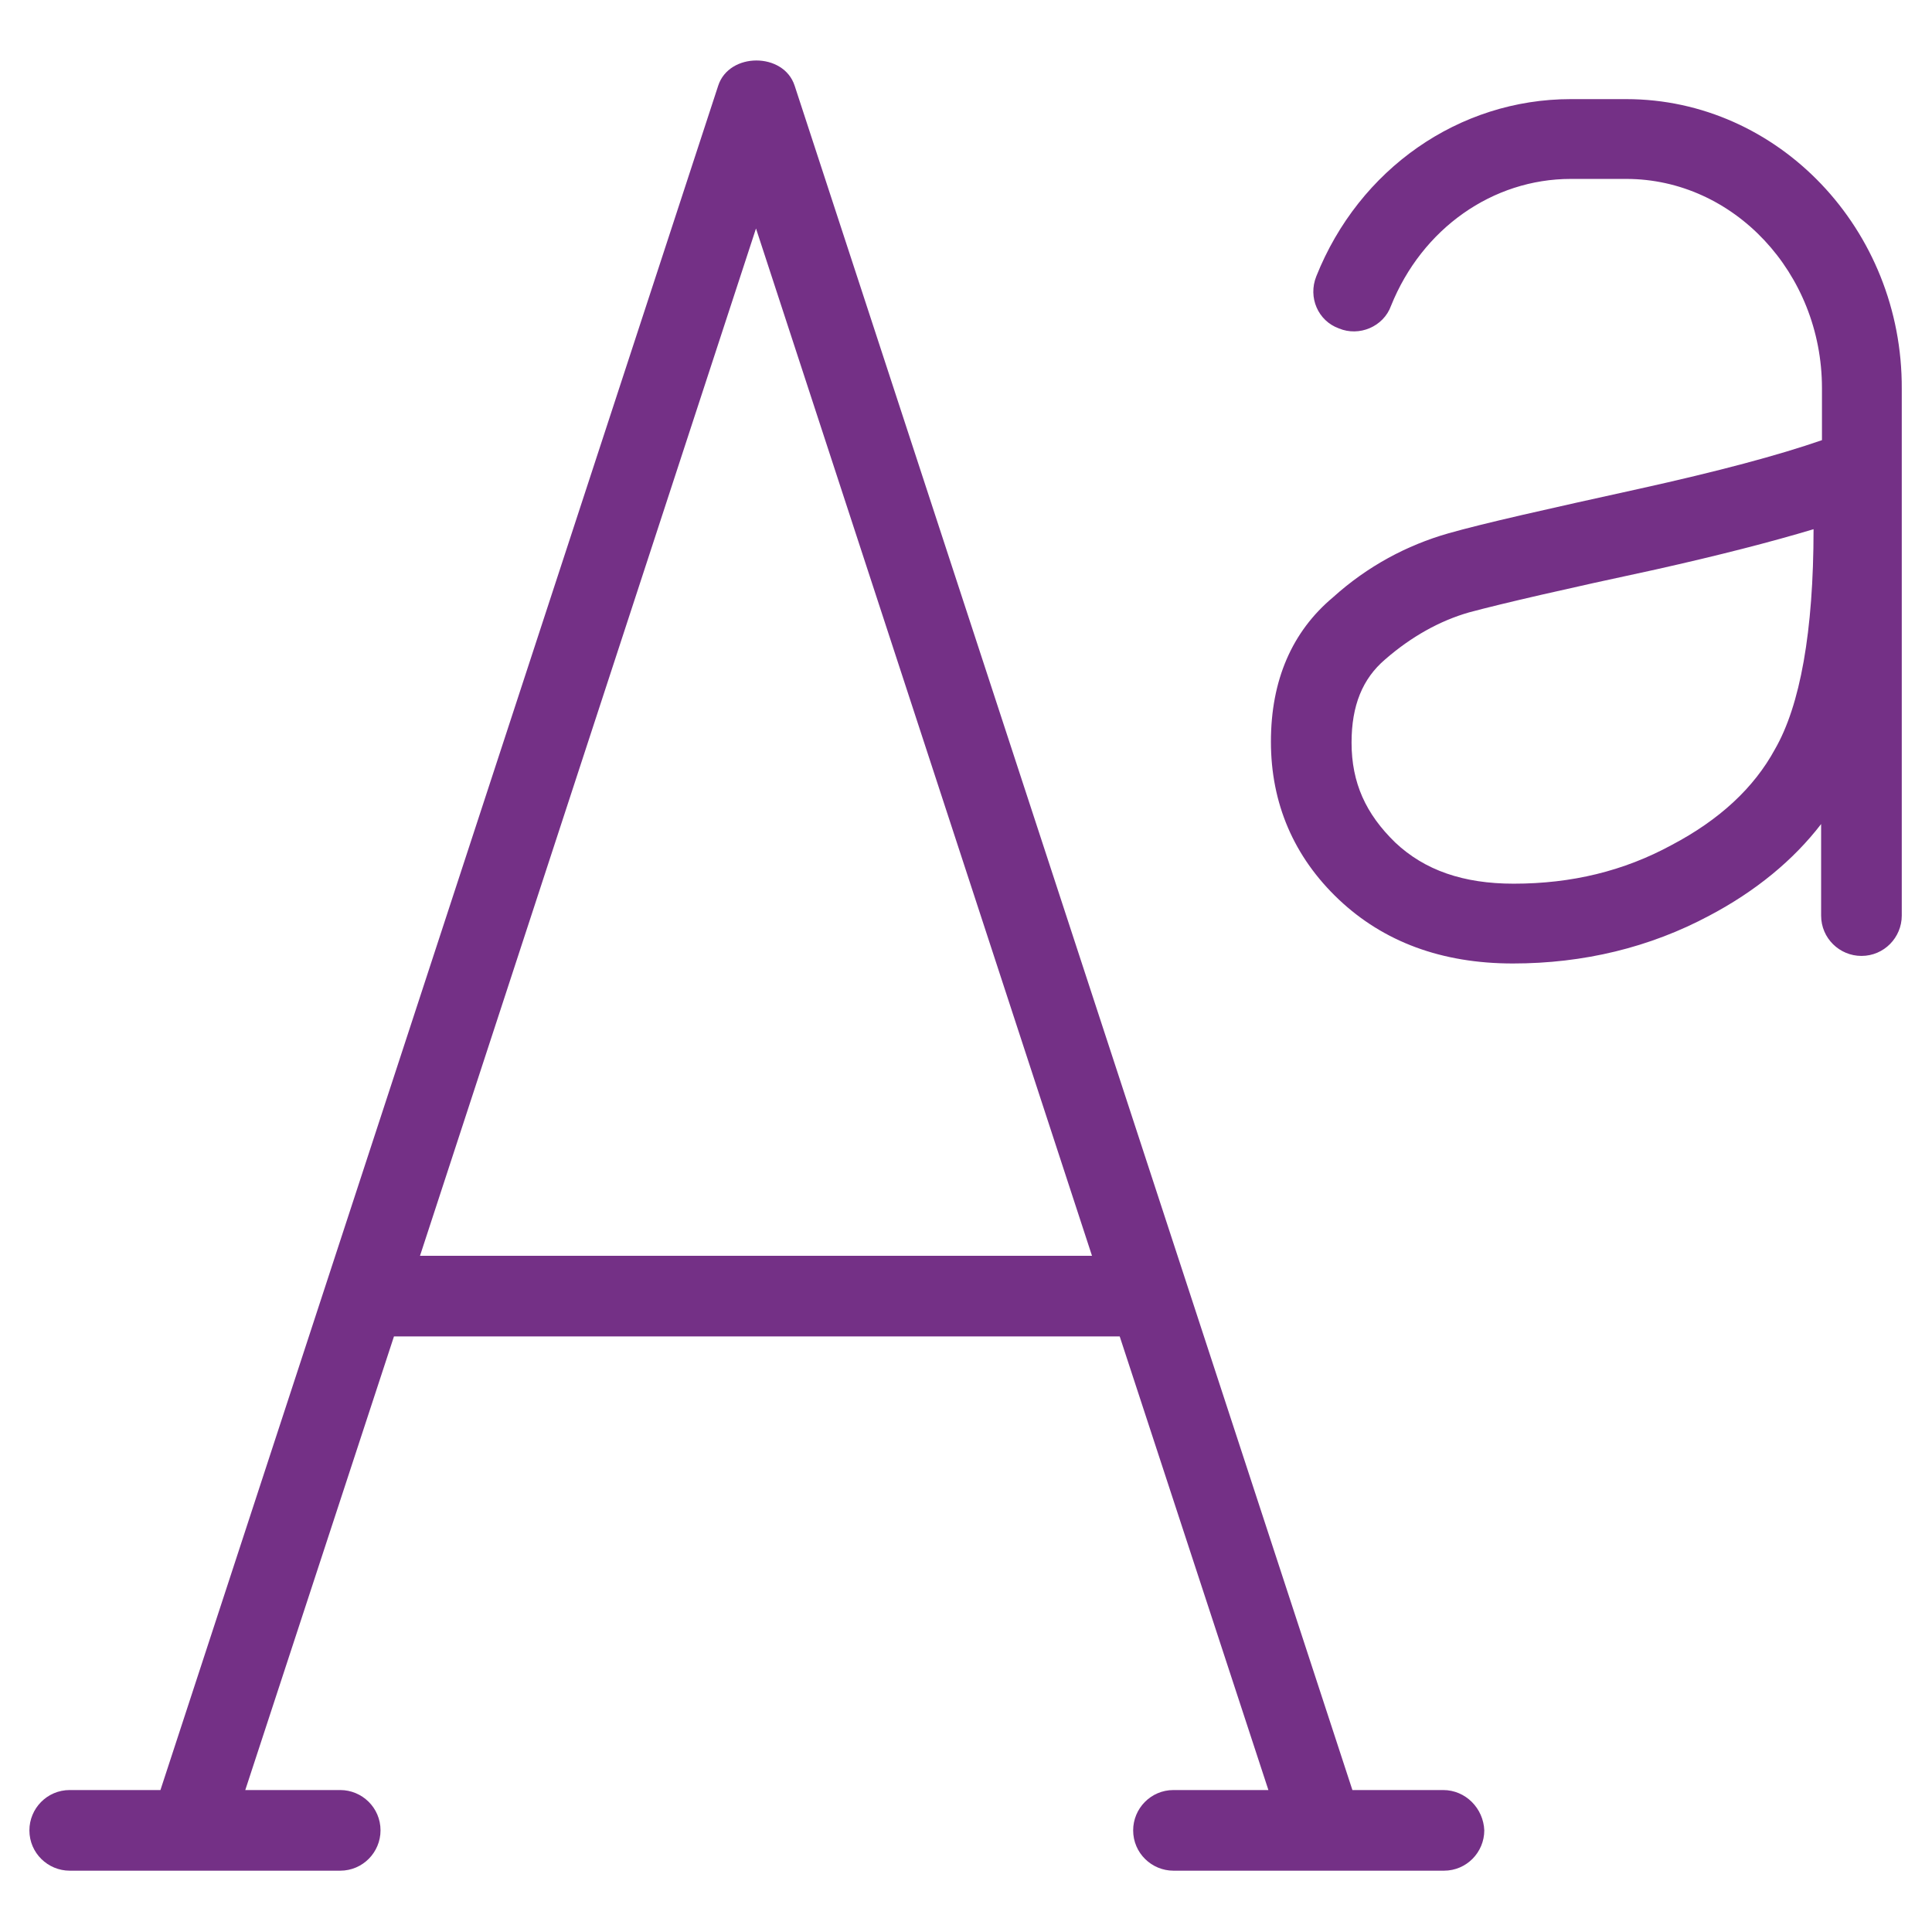
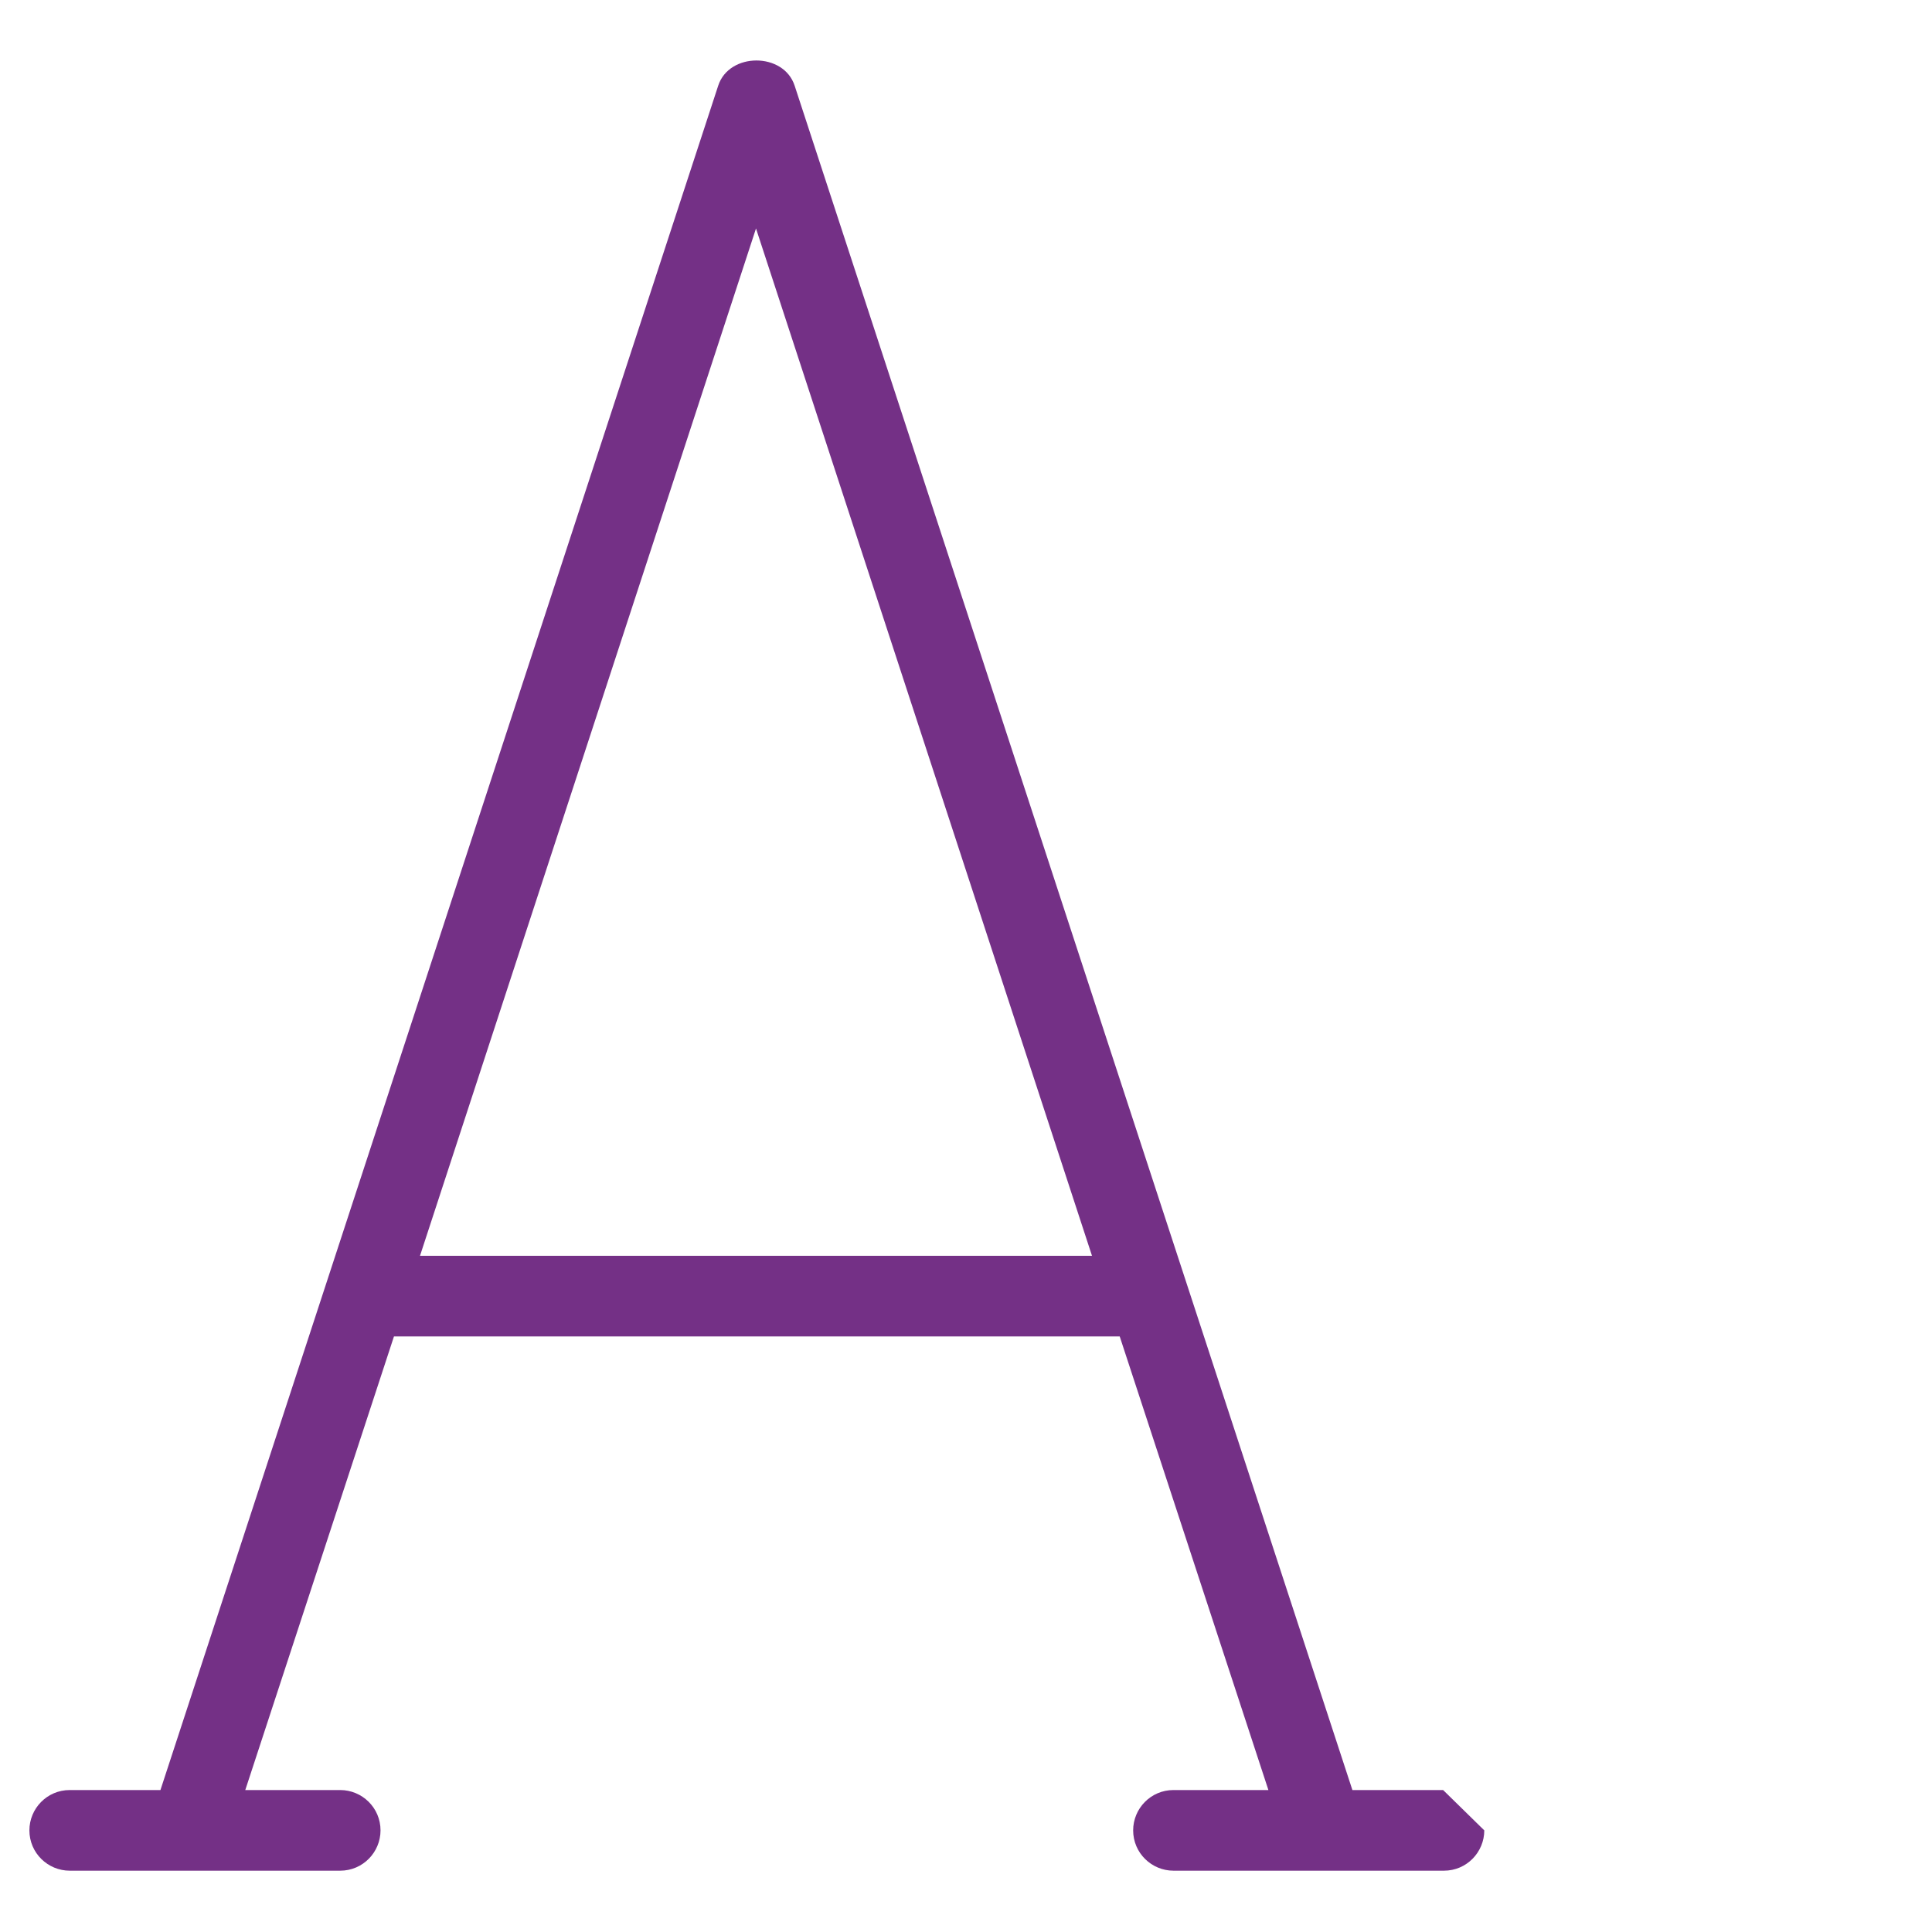
<svg xmlns="http://www.w3.org/2000/svg" version="1.1" id="Layer_1" x="0px" y="0px" viewBox="0 0 230 230" width="230" height="230" style="enable-background:new 0 0 230 230;" xml:space="preserve">
  <style type="text/css">
	.st0{fill:#743086;}
</style>
-   <path class="st0" d="M171.8,213.1H161L94.6,10.2c-1.3-4-7.8-4-9.1,0L19.1,213.1H8.3c-2.7,0-4.8,2.2-4.8,4.8c0,2.7,2.2,4.8,4.8,4.8  h32.2c2.7,0,4.8-2.2,4.8-4.8c0-2.7-2.2-4.8-4.8-4.8H29.2l17.7-54c0,0,0,0,0,0h86.3c0,0,0.1,0,0.1,0l17.7,54h-11.3  c-2.7,0-4.8,2.2-4.8,4.8c0,2.7,2.2,4.8,4.8,4.8h32.2c2.7,0,4.8-2.2,4.8-4.8C176.6,215.3,174.5,213.1,171.8,213.1z M50,149.5  l40-122.3l40,122.3H50z" />
-   <path class="st0" d="M193.6,11.8H187c-13.3,0-25.2,8.3-30.3,21.1c-1,2.5,0.2,5.3,2.7,6.2c2.4,1,5.3-0.2,6.2-2.7  c3.7-9.2,12.1-15.1,21.4-15.1h6.6c12.8,0,23.3,11.2,23.3,24.9v6.2c-5.2,1.8-12.3,3.7-21.8,5.8c-10.9,2.4-18.5,4.1-22.7,5.3  c-4.9,1.4-9.6,3.9-13.7,7.6c-4.9,4.1-7.4,9.9-7.4,17.2c0,7.3,2.7,13.7,8.1,18.8c5.3,5,12.2,7.6,20.7,7.6c8.4,0,16.3-1.9,23.4-5.7  c5.5-2.9,10-6.6,13.3-10.9V109c0,2.7,2.2,4.8,4.8,4.8c2.7,0,4.8-2.2,4.8-4.8V46.3C226.5,27.3,211.7,11.8,193.6,11.8z M211.3,89.2  c-2.5,4.6-6.6,8.4-12.3,11.4c-5.7,3.1-11.9,4.6-18.8,4.6c-6,0-10.6-1.6-14.1-4.9c-3.5-3.4-5.2-7.1-5.2-11.9c0-4.4,1.3-7.6,4-9.9  c3.1-2.7,6.5-4.6,10-5.6c4.1-1.1,11.5-2.8,22.2-5.1c7.6-1.7,13.8-3.3,18.8-4.8C215.9,75.2,214.3,84,211.3,89.2z" />
+   <path class="st0" d="M171.8,213.1H161L94.6,10.2c-1.3-4-7.8-4-9.1,0L19.1,213.1H8.3c-2.7,0-4.8,2.2-4.8,4.8c0,2.7,2.2,4.8,4.8,4.8  h32.2c2.7,0,4.8-2.2,4.8-4.8c0-2.7-2.2-4.8-4.8-4.8H29.2l17.7-54c0,0,0,0,0,0h86.3c0,0,0.1,0,0.1,0l17.7,54h-11.3  c-2.7,0-4.8,2.2-4.8,4.8c0,2.7,2.2,4.8,4.8,4.8h32.2c2.7,0,4.8-2.2,4.8-4.8z M50,149.5  l40-122.3l40,122.3H50z" />
</svg>